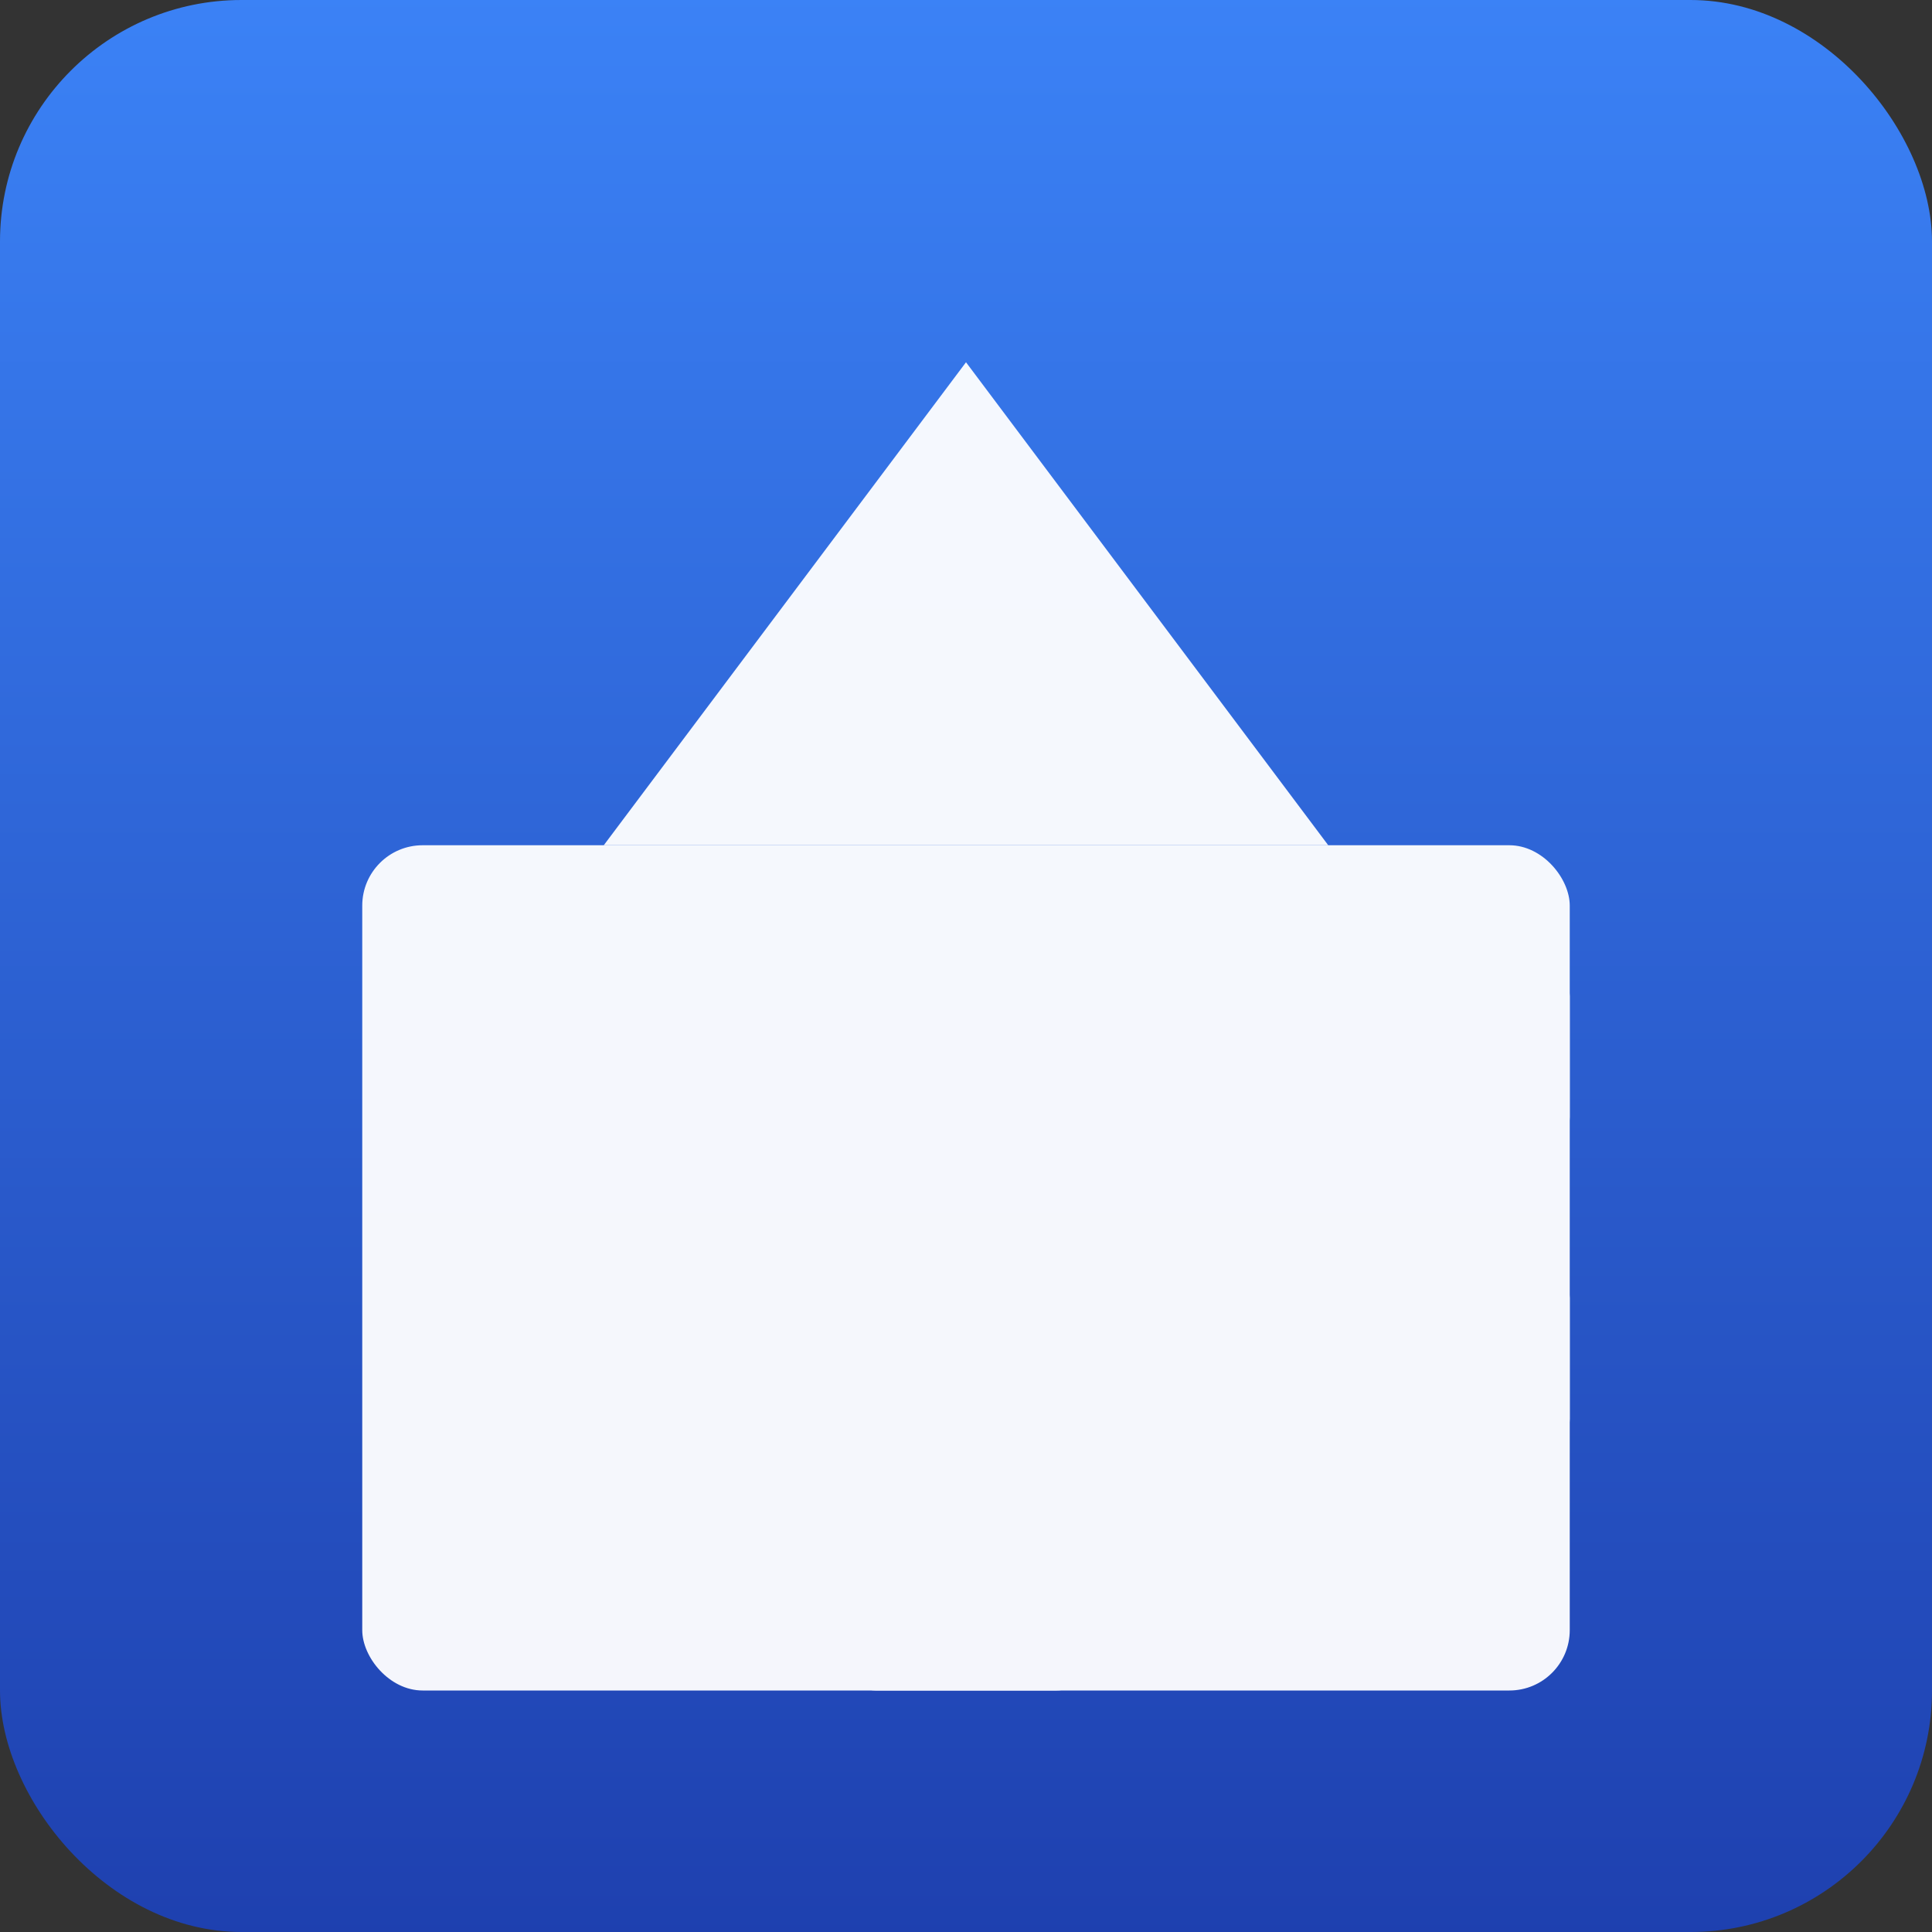
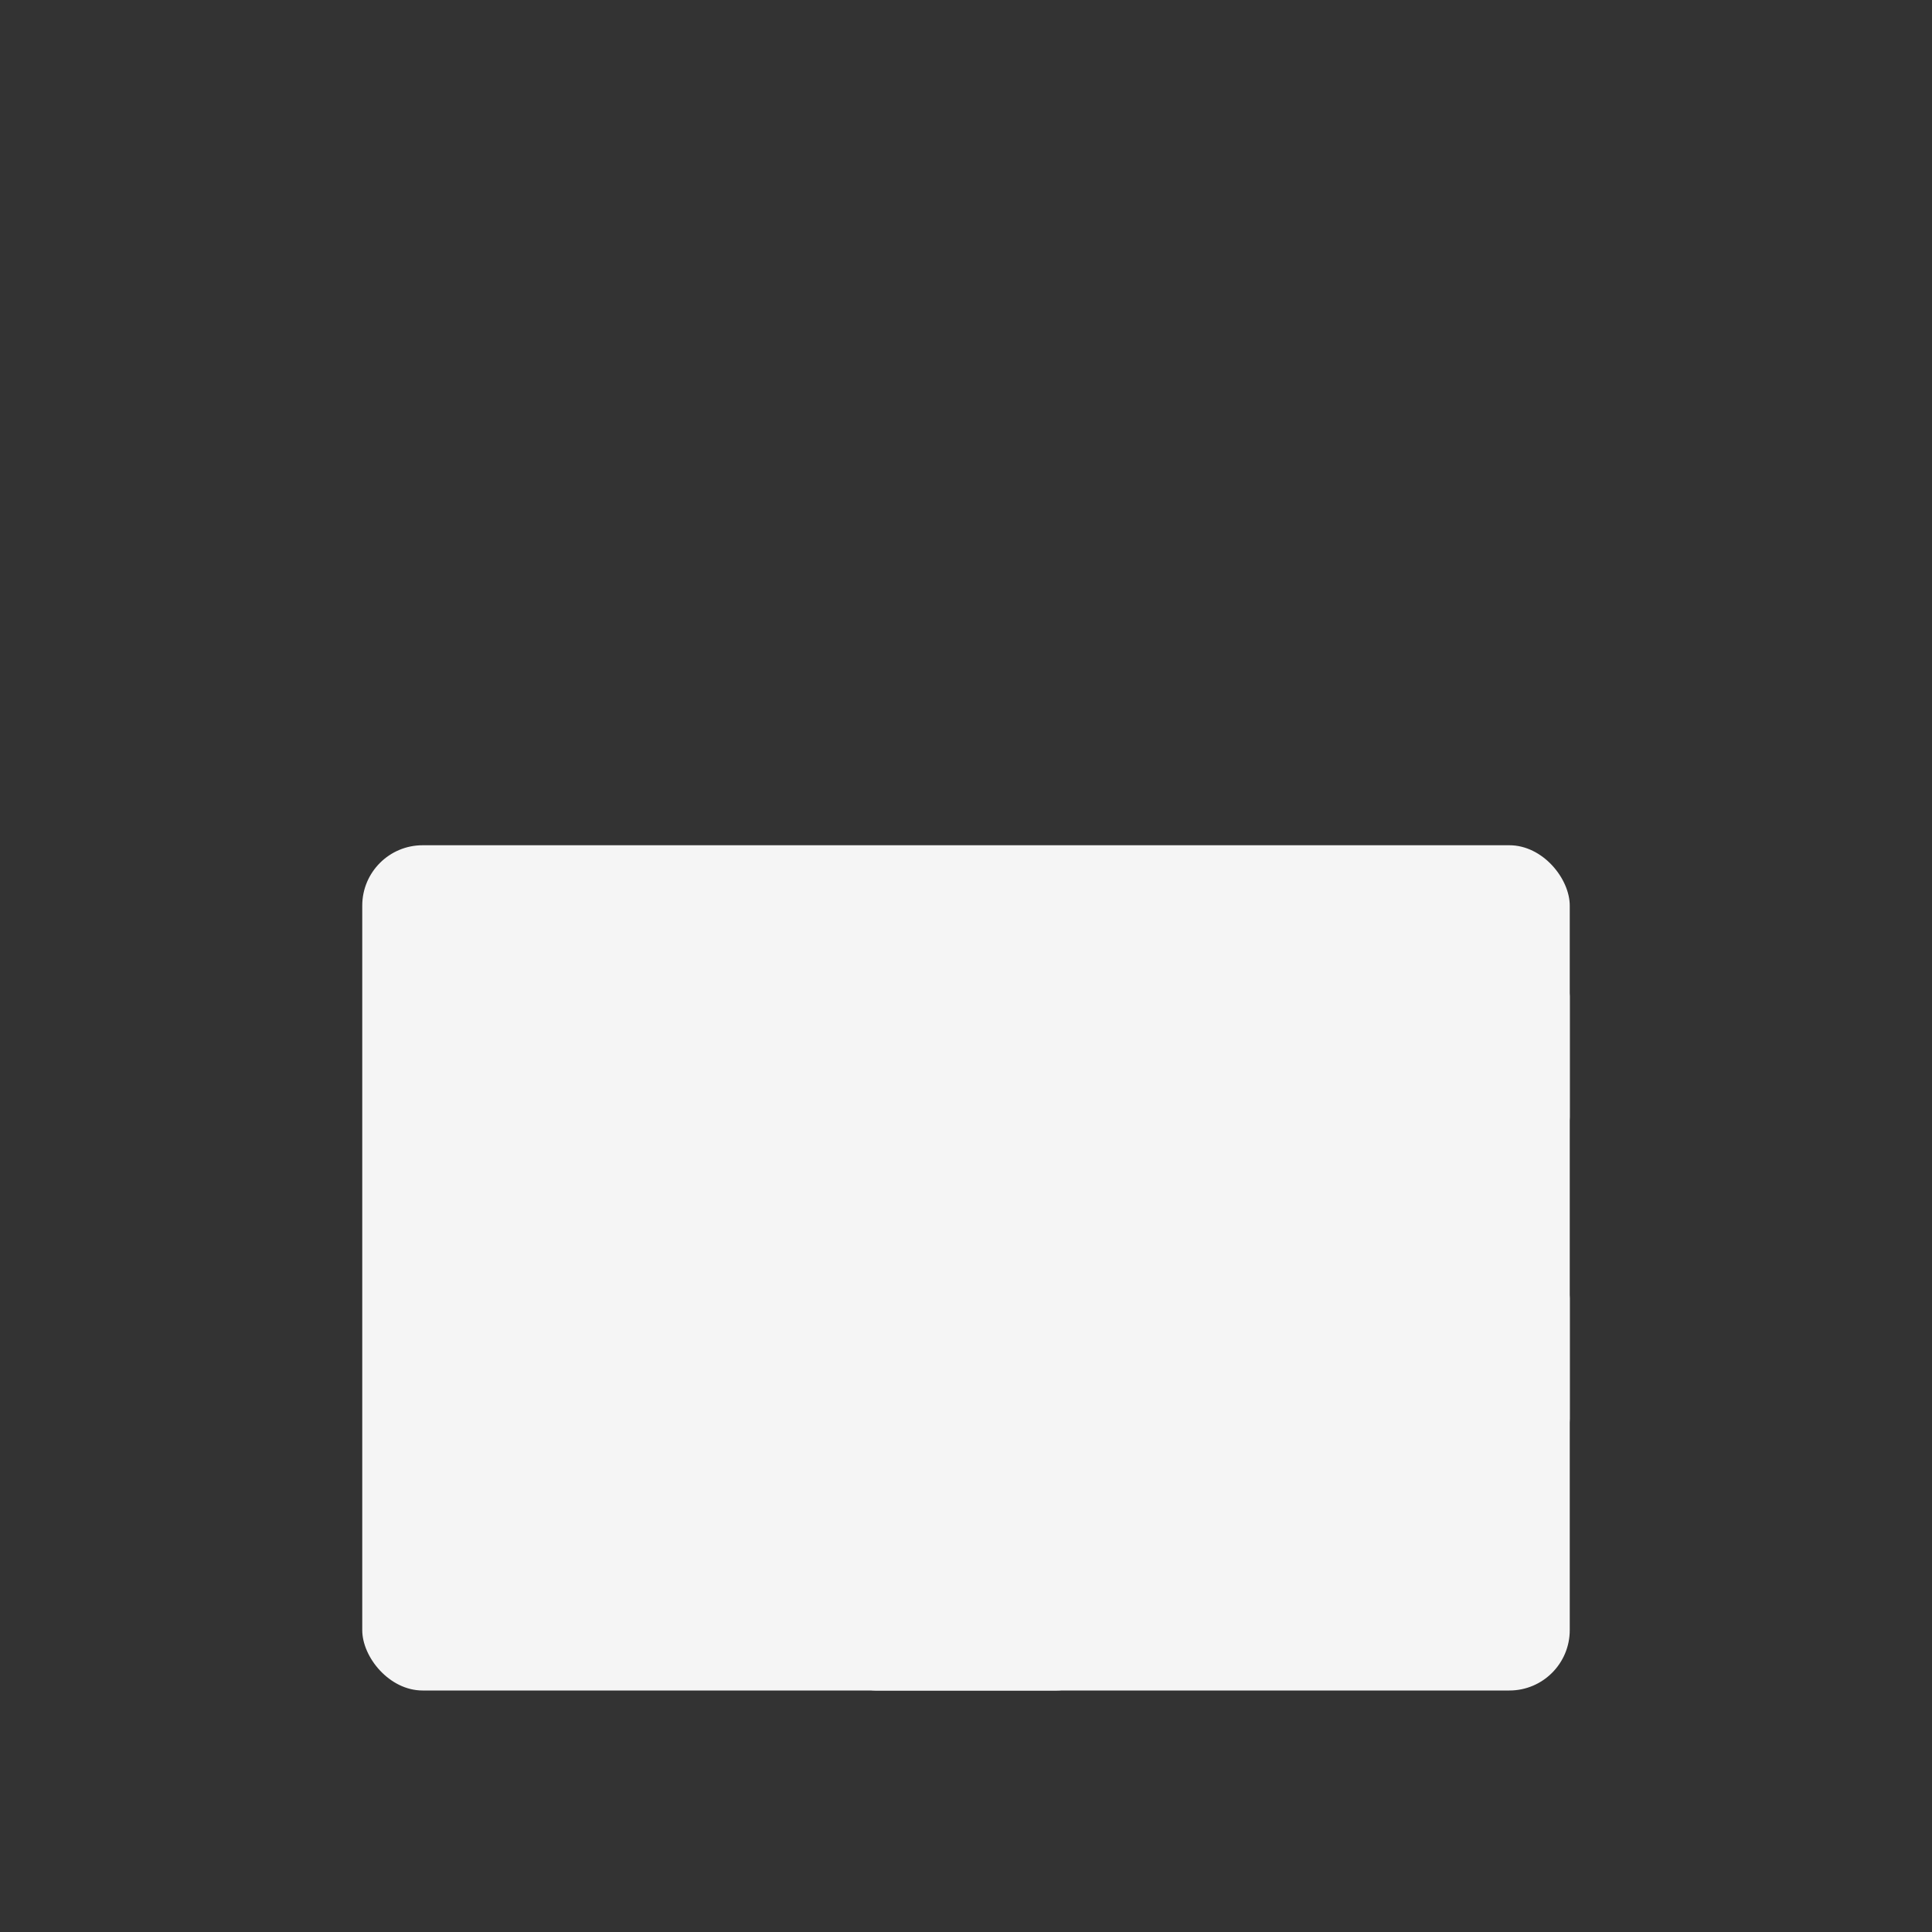
<svg xmlns="http://www.w3.org/2000/svg" viewBox="0 0 64 64" width="64" height="64">
  <rect x="0" y="0" width="64" height="64" fill="#333333" stroke="none" />
  <defs>
    <linearGradient id="grad" x1="0%" y1="0%" x2="0%" y2="100%">
      <stop offset="0%" style="stop-color:#3b82f6;stop-opacity:1" />
      <stop offset="100%" style="stop-color:#1e40af;stop-opacity:1" />
    </linearGradient>
  </defs>
-   <rect width="64" height="64" rx="8" fill="url(#grad)" />
  <g fill="white" opacity="0.95">
    <rect x="12" y="28" width="40" height="28" rx="2" />
    <rect x="16" y="32" width="6" height="6" rx="1" />
    <rect x="26" y="32" width="6" height="6" rx="1" />
    <rect x="36" y="32" width="6" height="6" rx="1" />
    <rect x="46" y="32" width="6" height="6" rx="1" />
-     <rect x="16" y="42" width="6" height="6" rx="1" />
    <rect x="26" y="42" width="6" height="6" rx="1" />
    <rect x="36" y="42" width="6" height="6" rx="1" />
    <rect x="46" y="42" width="6" height="6" rx="1" />
    <rect x="28" y="46" width="8" height="10" rx="1" />
-     <polygon points="32,12 20,28 44,28" />
  </g>
</svg>